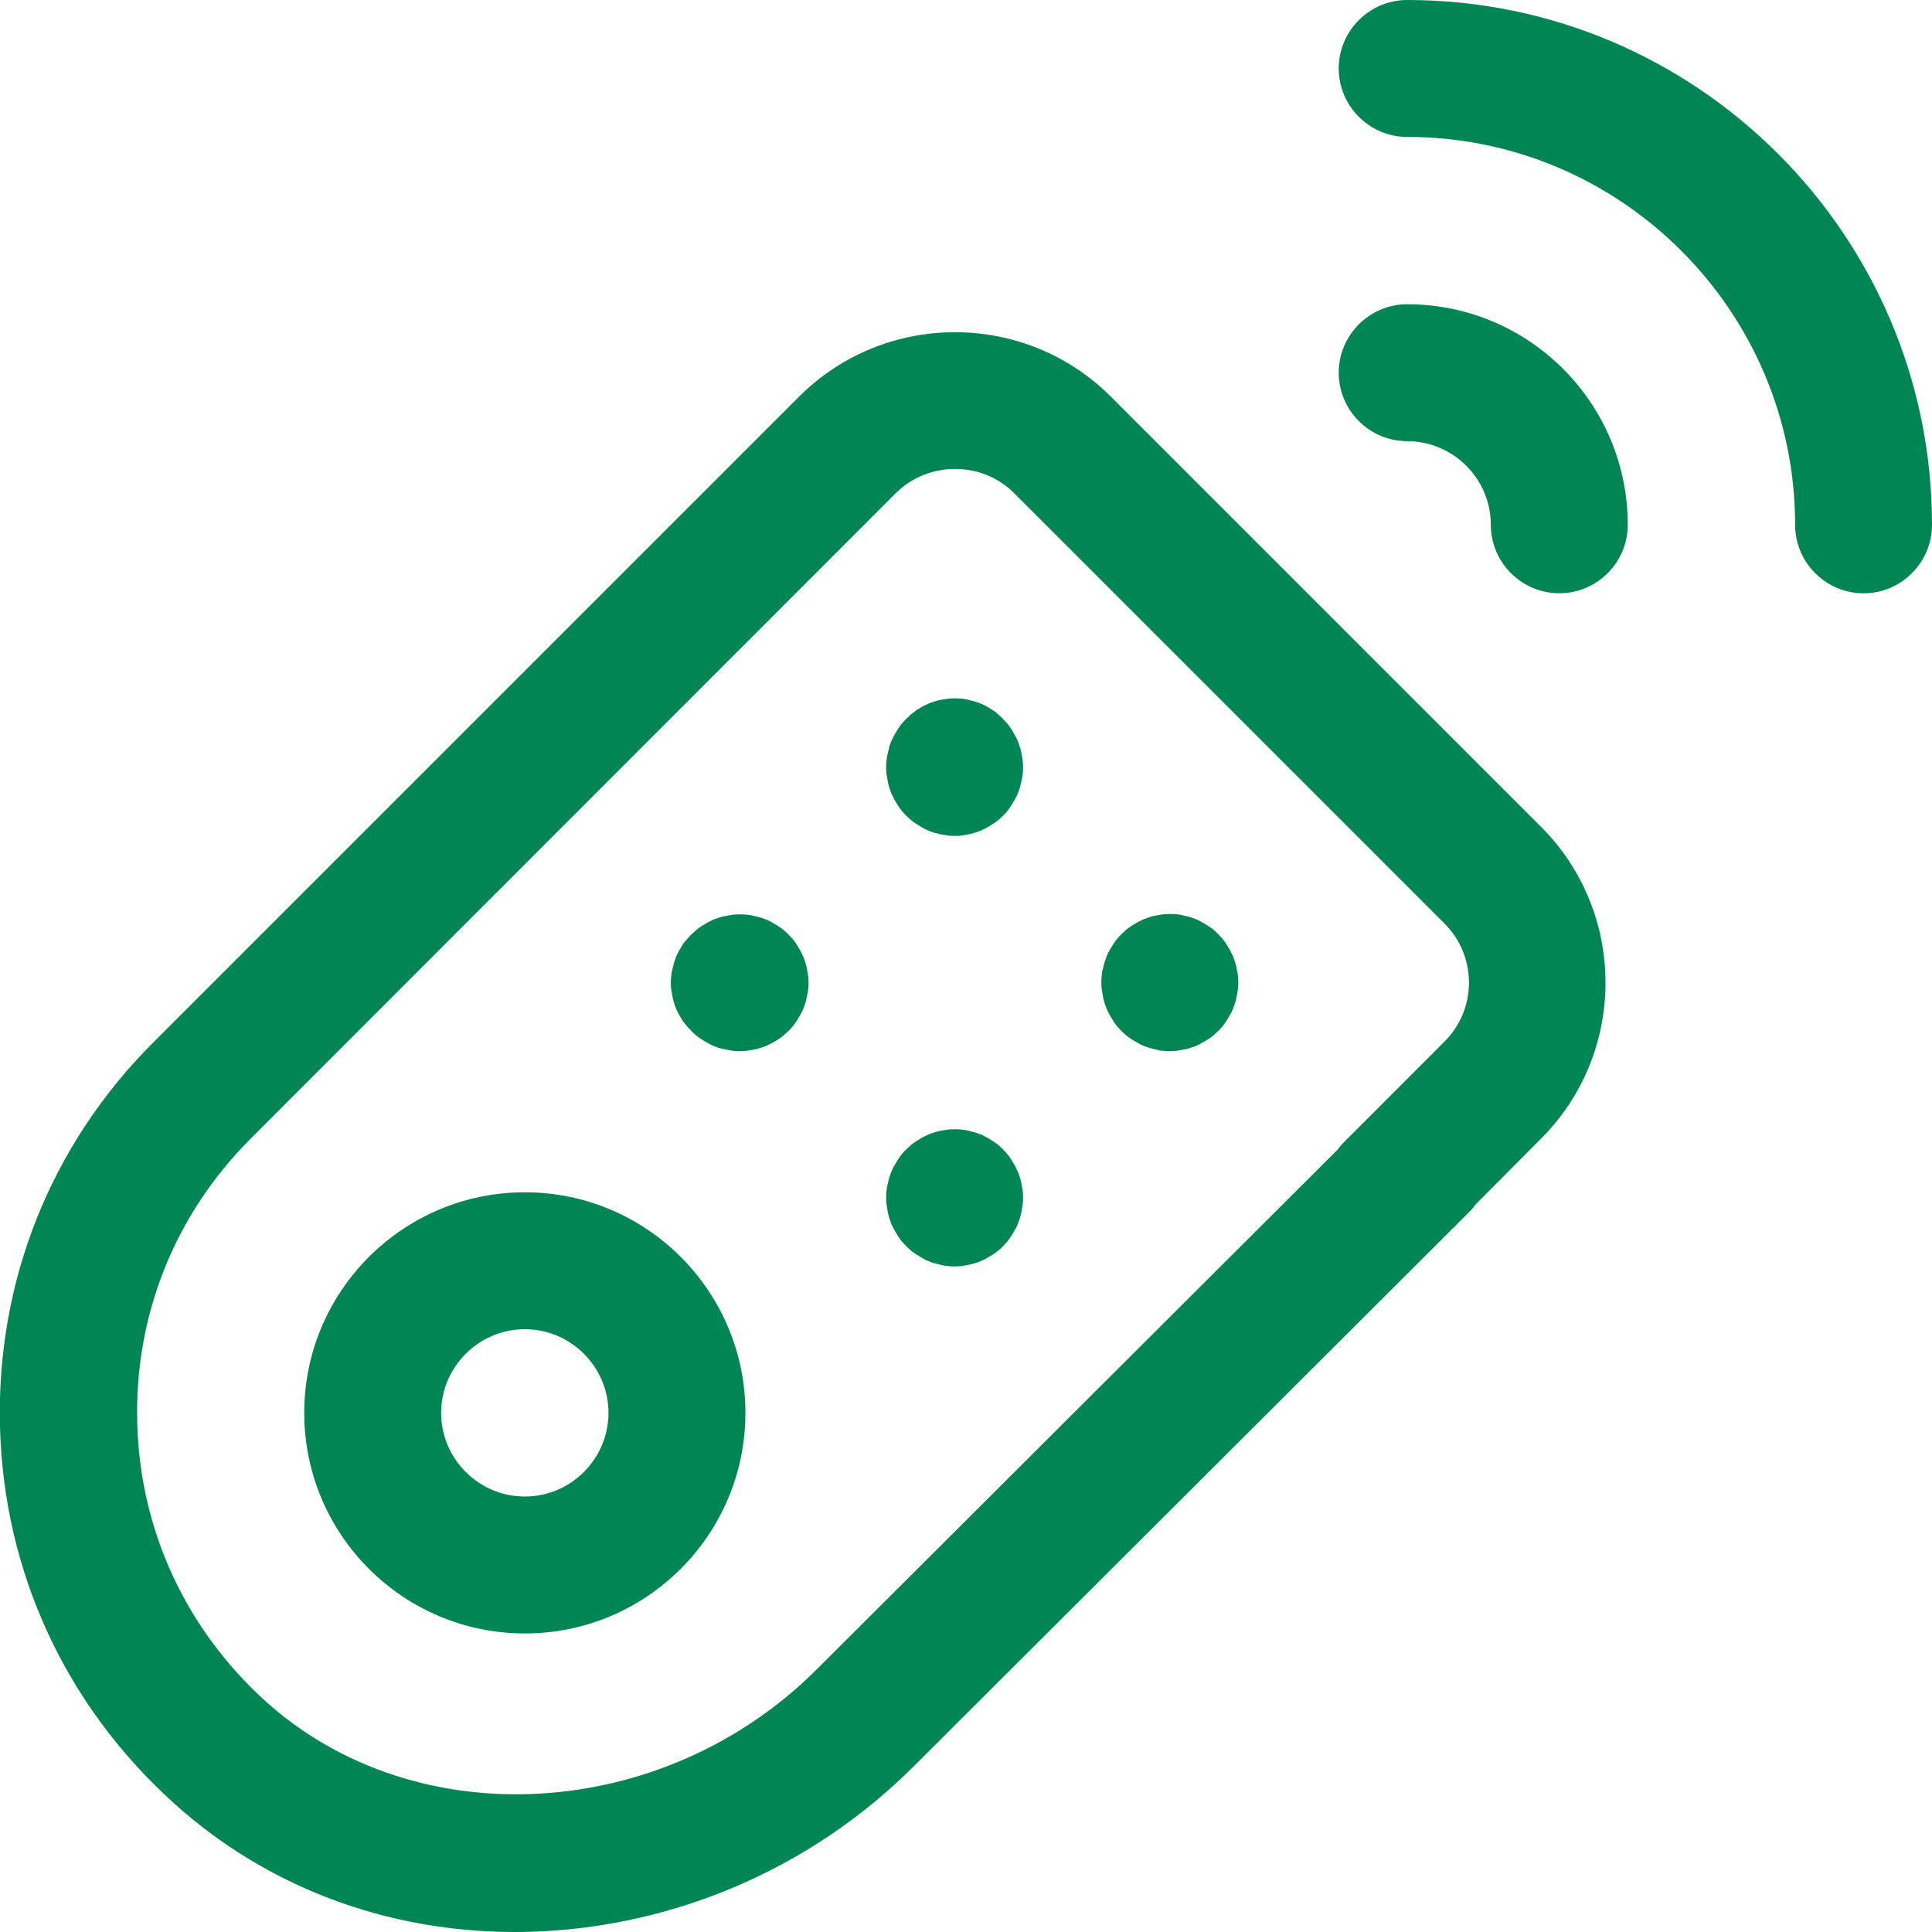
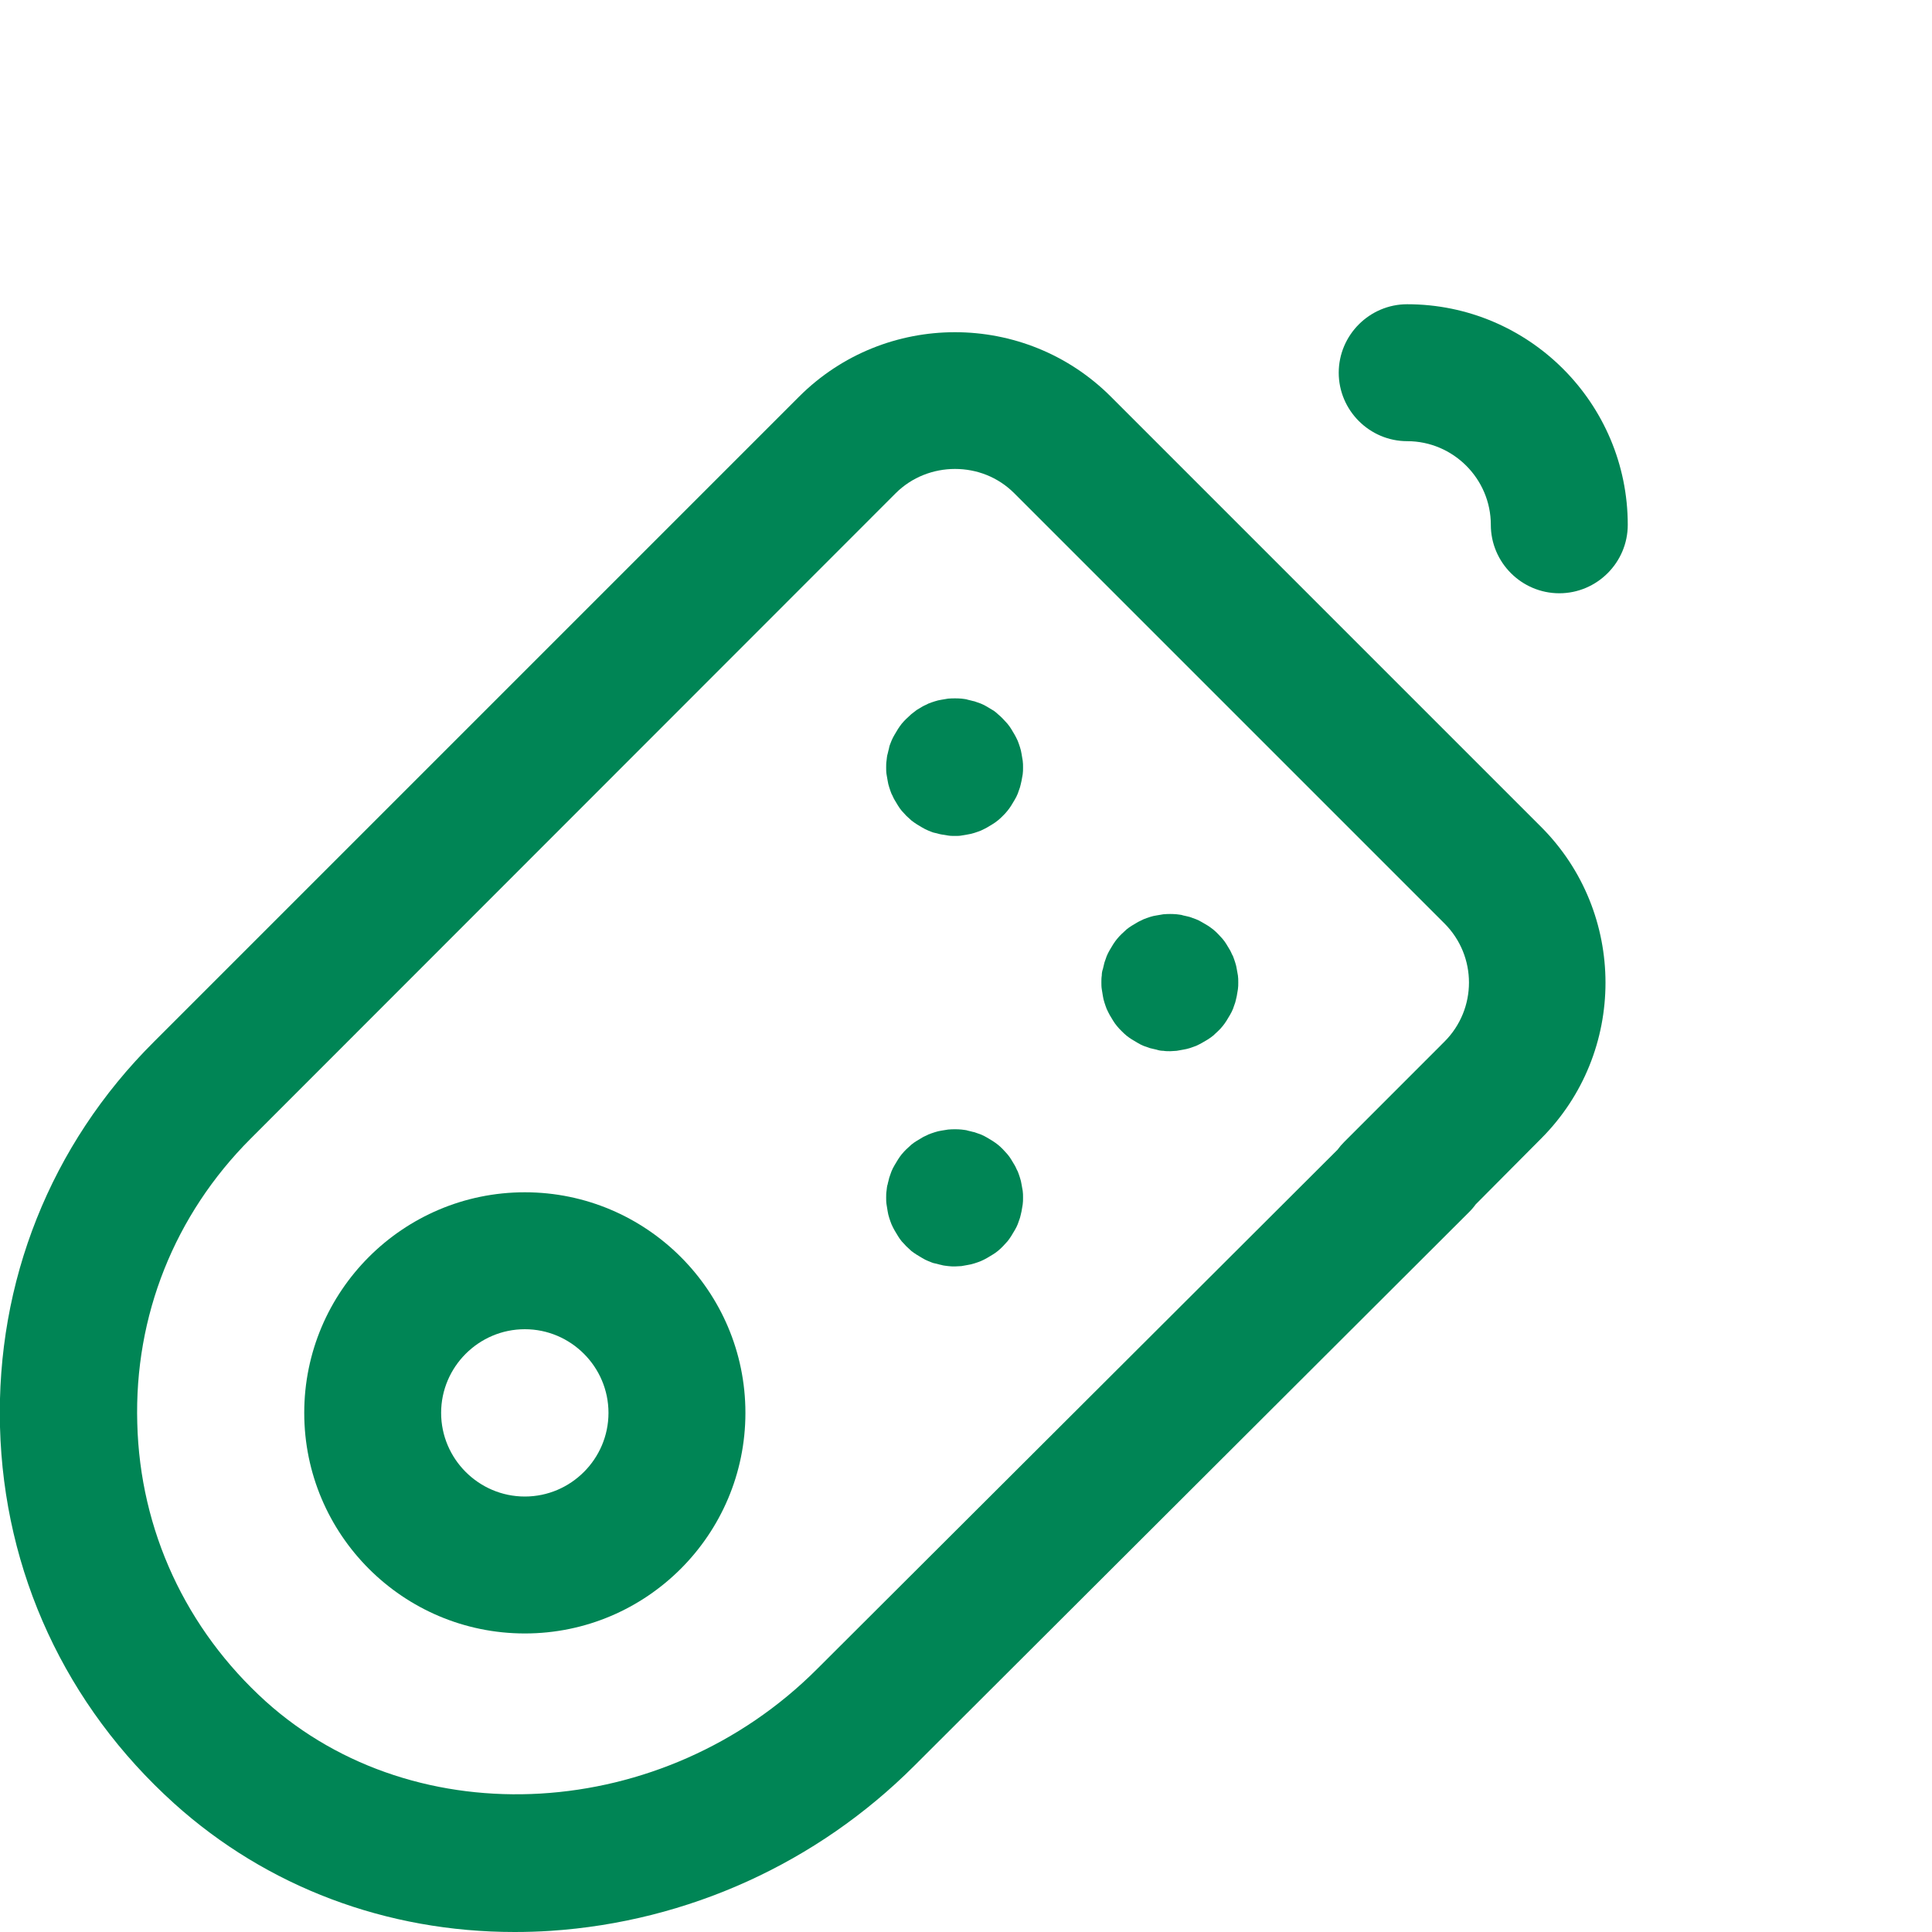
<svg xmlns="http://www.w3.org/2000/svg" width="40" height="40" viewBox="0 0 40 40" fill="none">
  <g id="Frame" clip-path="url(#clip0_306_14864)">
    <g id="Remote_Control_1_">
      <path id="Vector" d="M10.653 40C8.008 40 5.528 39.071 3.606 37.339C1.362 35.315 0.079 32.551 -3.95407e-05 29.543C-0.079 26.535 1.047 23.701 3.181 21.575L16.543 8.213C18.323 6.433 21.22 6.433 23 8.213L31.905 17.118C33.685 18.898 33.685 21.795 31.905 23.575L30.551 24.937C30.512 24.992 30.465 25.047 30.409 25.102L18.929 36.559C16.913 38.575 14.236 39.787 11.402 39.976C11.15 39.992 10.905 40 10.653 40ZM19.772 9.709C19.331 9.709 18.882 9.874 18.543 10.213L5.189 23.575C3.614 25.15 2.779 27.244 2.842 29.465C2.898 31.685 3.85 33.732 5.504 35.228C8.622 38.032 13.748 37.732 16.921 34.551L27.693 23.803C27.732 23.748 27.779 23.693 27.827 23.646L29.905 21.567C30.583 20.89 30.583 19.795 29.905 19.118L21 10.213C20.661 9.874 20.22 9.709 19.772 9.709Z" fill="#008555" />
      <path id="Vector_2" d="M10.866 33.819C8.346 33.819 6.299 31.772 6.299 29.252C6.299 26.732 8.346 24.685 10.866 24.685C13.385 24.685 15.433 26.732 15.433 29.252C15.433 31.772 13.385 33.819 10.866 33.819ZM10.866 27.52C9.913 27.52 9.133 28.299 9.133 29.252C9.133 30.205 9.913 30.984 10.866 30.984C11.819 30.984 12.598 30.205 12.598 29.252C12.598 28.299 11.819 27.52 10.866 27.52Z" fill="#008555" />
-       <path id="Vector_3" d="M15.323 21.764C15.275 21.764 15.228 21.764 15.181 21.756C15.134 21.748 15.086 21.74 15.039 21.732C14.992 21.724 14.953 21.709 14.905 21.701C14.858 21.693 14.819 21.669 14.771 21.654C14.732 21.638 14.685 21.614 14.646 21.591C14.606 21.567 14.567 21.543 14.527 21.52C14.488 21.496 14.449 21.465 14.417 21.441C14.378 21.41 14.346 21.378 14.315 21.346C14.283 21.315 14.252 21.276 14.22 21.244C14.189 21.205 14.165 21.173 14.134 21.134C14.11 21.095 14.086 21.055 14.063 21.016C14.039 20.976 14.024 20.937 14 20.89C13.984 20.85 13.968 20.803 13.953 20.756C13.937 20.709 13.929 20.669 13.921 20.622C13.913 20.575 13.905 20.528 13.898 20.488C13.89 20.441 13.89 20.394 13.89 20.346C13.89 20.299 13.89 20.252 13.898 20.205C13.905 20.157 13.905 20.11 13.921 20.071C13.929 20.024 13.945 19.984 13.953 19.937C13.968 19.89 13.984 19.85 14 19.803C14.016 19.764 14.039 19.717 14.063 19.677C14.086 19.638 14.11 19.599 14.134 19.559C14.157 19.52 14.189 19.48 14.22 19.449C14.252 19.41 14.283 19.378 14.315 19.346C14.346 19.315 14.386 19.284 14.417 19.252C14.457 19.221 14.488 19.197 14.527 19.173C14.567 19.15 14.606 19.126 14.646 19.102C14.685 19.079 14.724 19.063 14.771 19.039C14.811 19.024 14.858 19.008 14.905 18.992C14.953 18.976 14.992 18.969 15.039 18.961C15.086 18.953 15.134 18.945 15.181 18.937C15.275 18.929 15.37 18.929 15.457 18.937C15.504 18.945 15.551 18.945 15.598 18.961C15.646 18.969 15.685 18.984 15.732 18.992C15.779 19.008 15.819 19.024 15.866 19.039C15.905 19.055 15.953 19.079 15.992 19.102C16.031 19.126 16.071 19.15 16.11 19.173C16.149 19.197 16.189 19.228 16.22 19.252C16.26 19.284 16.291 19.315 16.323 19.346C16.354 19.378 16.386 19.417 16.417 19.449C16.449 19.488 16.472 19.52 16.496 19.559C16.52 19.599 16.543 19.638 16.567 19.677C16.59 19.717 16.606 19.764 16.63 19.803C16.646 19.843 16.661 19.89 16.677 19.937C16.693 19.984 16.701 20.024 16.709 20.071C16.716 20.118 16.724 20.165 16.732 20.205C16.74 20.252 16.74 20.299 16.74 20.346C16.74 20.394 16.74 20.441 16.732 20.488C16.724 20.535 16.716 20.583 16.709 20.622C16.701 20.669 16.685 20.717 16.677 20.756C16.661 20.803 16.646 20.843 16.63 20.89C16.614 20.929 16.59 20.976 16.567 21.016C16.543 21.055 16.52 21.095 16.496 21.134C16.472 21.173 16.441 21.213 16.417 21.244C16.386 21.284 16.354 21.315 16.323 21.346C16.291 21.378 16.252 21.41 16.22 21.441C16.181 21.473 16.149 21.496 16.11 21.52C16.071 21.543 16.031 21.567 15.992 21.591C15.953 21.614 15.905 21.63 15.866 21.654C15.827 21.669 15.779 21.685 15.732 21.701C15.685 21.717 15.646 21.724 15.598 21.732C15.551 21.74 15.504 21.748 15.457 21.756C15.417 21.756 15.37 21.764 15.323 21.764Z" fill="#008555" />
      <path id="Vector_4" d="M19.772 26.22C19.725 26.22 19.677 26.22 19.63 26.213C19.583 26.205 19.536 26.205 19.488 26.189C19.441 26.181 19.402 26.165 19.355 26.157C19.307 26.15 19.268 26.126 19.221 26.11C19.181 26.095 19.134 26.071 19.095 26.047C19.055 26.024 19.016 26 18.977 25.976C18.937 25.953 18.898 25.921 18.866 25.898C18.835 25.866 18.796 25.835 18.764 25.803C18.733 25.772 18.701 25.732 18.669 25.701C18.638 25.661 18.614 25.63 18.591 25.59C18.567 25.551 18.544 25.512 18.52 25.472C18.496 25.433 18.48 25.394 18.457 25.346C18.441 25.307 18.425 25.26 18.41 25.213C18.394 25.165 18.386 25.126 18.378 25.079C18.37 25.032 18.362 24.984 18.355 24.937C18.347 24.89 18.347 24.843 18.347 24.795C18.347 24.748 18.347 24.701 18.355 24.654C18.362 24.606 18.362 24.559 18.378 24.52C18.386 24.472 18.402 24.433 18.41 24.386C18.425 24.338 18.441 24.299 18.457 24.252C18.473 24.213 18.496 24.165 18.52 24.126C18.544 24.087 18.567 24.047 18.591 24.008C18.614 23.968 18.646 23.929 18.669 23.898C18.701 23.858 18.733 23.827 18.764 23.795C18.796 23.764 18.835 23.732 18.866 23.701C18.906 23.669 18.937 23.646 18.977 23.622C19.016 23.598 19.055 23.575 19.095 23.551C19.134 23.527 19.181 23.512 19.221 23.488C19.26 23.472 19.307 23.457 19.355 23.441C19.402 23.425 19.441 23.417 19.488 23.409C19.536 23.401 19.583 23.394 19.63 23.386C19.725 23.378 19.819 23.378 19.906 23.386C19.953 23.394 20 23.394 20.04 23.409C20.087 23.417 20.126 23.433 20.174 23.441C20.221 23.457 20.26 23.472 20.307 23.488C20.347 23.504 20.394 23.527 20.433 23.551C20.473 23.575 20.512 23.598 20.551 23.622C20.591 23.646 20.63 23.677 20.662 23.701C20.701 23.732 20.733 23.764 20.764 23.795C20.796 23.827 20.827 23.866 20.858 23.898C20.89 23.937 20.914 23.968 20.937 24.008C20.961 24.047 20.985 24.087 21.008 24.126C21.032 24.165 21.047 24.213 21.071 24.252C21.087 24.291 21.103 24.338 21.118 24.386C21.134 24.433 21.142 24.472 21.15 24.52C21.158 24.567 21.166 24.614 21.174 24.654C21.181 24.701 21.181 24.748 21.181 24.795C21.181 24.843 21.181 24.89 21.174 24.937C21.166 24.984 21.158 25.032 21.15 25.079C21.142 25.126 21.126 25.173 21.118 25.213C21.103 25.26 21.087 25.299 21.071 25.346C21.055 25.386 21.032 25.433 21.008 25.472C20.985 25.512 20.961 25.551 20.937 25.59C20.914 25.63 20.882 25.669 20.858 25.701C20.827 25.732 20.796 25.772 20.764 25.803C20.733 25.835 20.701 25.866 20.662 25.898C20.622 25.929 20.591 25.953 20.551 25.976C20.512 26 20.473 26.024 20.433 26.047C20.394 26.071 20.355 26.087 20.307 26.11C20.268 26.126 20.221 26.142 20.174 26.157C20.126 26.173 20.087 26.181 20.04 26.189C19.992 26.197 19.945 26.205 19.906 26.213C19.866 26.213 19.819 26.22 19.772 26.22Z" fill="#008555" />
      <path id="Vector_5" d="M24.228 21.764C24.181 21.764 24.133 21.764 24.086 21.756C24.039 21.756 23.992 21.748 23.945 21.732C23.897 21.724 23.858 21.709 23.811 21.701C23.763 21.685 23.724 21.669 23.677 21.654C23.637 21.638 23.59 21.614 23.551 21.59C23.511 21.567 23.472 21.543 23.433 21.52C23.393 21.496 23.354 21.465 23.322 21.441C23.283 21.409 23.252 21.378 23.22 21.346C23.189 21.315 23.157 21.284 23.126 21.244C23.094 21.205 23.07 21.173 23.047 21.134C23.023 21.095 23 21.055 22.976 21.016C22.952 20.976 22.937 20.937 22.913 20.89C22.897 20.85 22.881 20.803 22.866 20.756C22.85 20.709 22.842 20.669 22.834 20.622C22.826 20.575 22.819 20.527 22.811 20.48C22.803 20.433 22.803 20.386 22.803 20.339C22.803 20.291 22.803 20.244 22.811 20.197C22.811 20.15 22.819 20.102 22.834 20.063C22.842 20.016 22.858 19.976 22.866 19.929C22.881 19.882 22.897 19.843 22.913 19.795C22.929 19.756 22.952 19.709 22.976 19.669C23 19.63 23.023 19.59 23.047 19.551C23.07 19.512 23.102 19.472 23.126 19.441C23.157 19.402 23.189 19.37 23.22 19.339C23.252 19.307 23.291 19.276 23.322 19.244C23.362 19.213 23.393 19.189 23.433 19.165C23.472 19.142 23.511 19.118 23.551 19.095C23.59 19.071 23.637 19.055 23.677 19.032C23.716 19.016 23.763 19 23.811 18.984C23.858 18.968 23.897 18.961 23.945 18.953C23.992 18.945 24.039 18.937 24.086 18.929C24.181 18.921 24.275 18.921 24.362 18.929C24.409 18.937 24.456 18.937 24.496 18.953C24.543 18.961 24.59 18.976 24.63 18.984C24.677 19 24.716 19.016 24.763 19.032C24.803 19.047 24.85 19.071 24.889 19.095C24.929 19.118 24.968 19.142 25.008 19.165C25.047 19.189 25.086 19.221 25.118 19.244C25.157 19.276 25.189 19.307 25.22 19.339C25.252 19.37 25.283 19.409 25.314 19.441C25.346 19.48 25.37 19.512 25.393 19.551C25.417 19.59 25.441 19.63 25.464 19.669C25.488 19.709 25.503 19.756 25.527 19.795C25.543 19.835 25.559 19.882 25.574 19.929C25.59 19.976 25.598 20.016 25.606 20.063C25.614 20.11 25.622 20.157 25.63 20.197C25.637 20.244 25.637 20.291 25.637 20.339C25.637 20.386 25.637 20.433 25.63 20.48C25.622 20.527 25.614 20.575 25.606 20.622C25.598 20.669 25.582 20.716 25.574 20.756C25.559 20.803 25.543 20.843 25.527 20.89C25.511 20.929 25.488 20.976 25.464 21.016C25.441 21.055 25.417 21.095 25.393 21.134C25.37 21.173 25.338 21.213 25.314 21.244C25.283 21.284 25.252 21.315 25.22 21.346C25.189 21.378 25.149 21.409 25.118 21.441C25.078 21.472 25.047 21.496 25.008 21.52C24.968 21.543 24.929 21.567 24.889 21.59C24.85 21.614 24.811 21.63 24.763 21.654C24.724 21.669 24.677 21.685 24.63 21.701C24.582 21.716 24.543 21.724 24.496 21.732C24.448 21.74 24.401 21.748 24.362 21.756C24.322 21.756 24.275 21.764 24.228 21.764Z" fill="#008555" />
      <path id="Vector_6" d="M19.772 17.307C19.725 17.307 19.677 17.307 19.63 17.299C19.583 17.291 19.536 17.283 19.488 17.276C19.441 17.268 19.402 17.252 19.355 17.244C19.307 17.236 19.268 17.213 19.221 17.197C19.181 17.181 19.134 17.157 19.095 17.134C19.055 17.11 19.016 17.087 18.977 17.063C18.937 17.039 18.898 17.008 18.866 16.984C18.835 16.953 18.796 16.921 18.764 16.89C18.733 16.858 18.701 16.819 18.669 16.787C18.638 16.748 18.614 16.716 18.591 16.677C18.567 16.638 18.544 16.598 18.52 16.559C18.496 16.52 18.48 16.472 18.457 16.433C18.441 16.394 18.425 16.346 18.41 16.299C18.394 16.252 18.386 16.213 18.378 16.165C18.37 16.118 18.362 16.071 18.355 16.032C18.347 15.984 18.347 15.937 18.347 15.89C18.347 15.842 18.347 15.795 18.355 15.748C18.362 15.701 18.362 15.653 18.378 15.606C18.386 15.559 18.402 15.52 18.41 15.472C18.418 15.425 18.441 15.386 18.457 15.338C18.473 15.299 18.496 15.252 18.52 15.213C18.544 15.173 18.567 15.134 18.591 15.094C18.614 15.055 18.646 15.016 18.669 14.984C18.701 14.945 18.733 14.913 18.764 14.882C18.796 14.85 18.835 14.819 18.866 14.787C18.906 14.756 18.937 14.732 18.977 14.701C19.016 14.677 19.055 14.653 19.095 14.63C19.134 14.606 19.181 14.591 19.221 14.567C19.26 14.551 19.307 14.535 19.355 14.52C19.402 14.504 19.441 14.496 19.488 14.488C19.536 14.48 19.583 14.472 19.63 14.464C19.725 14.457 19.819 14.457 19.906 14.464C19.953 14.472 20 14.472 20.04 14.488C20.087 14.496 20.126 14.512 20.174 14.52C20.221 14.535 20.26 14.551 20.307 14.567C20.347 14.583 20.394 14.606 20.433 14.63C20.473 14.653 20.512 14.677 20.551 14.701C20.591 14.724 20.63 14.756 20.662 14.787C20.701 14.819 20.733 14.85 20.764 14.882C20.796 14.913 20.827 14.953 20.858 14.984C20.89 15.024 20.914 15.055 20.937 15.094C20.961 15.134 20.985 15.173 21.008 15.213C21.032 15.252 21.047 15.291 21.071 15.338C21.087 15.378 21.103 15.425 21.118 15.472C21.134 15.52 21.142 15.559 21.15 15.606C21.158 15.653 21.166 15.701 21.174 15.748C21.181 15.795 21.181 15.842 21.181 15.89C21.181 15.937 21.181 15.984 21.174 16.032C21.166 16.079 21.158 16.126 21.15 16.165C21.142 16.213 21.126 16.26 21.118 16.299C21.103 16.346 21.087 16.386 21.071 16.433C21.055 16.472 21.032 16.52 21.008 16.559C20.985 16.598 20.961 16.638 20.937 16.677C20.914 16.716 20.882 16.756 20.858 16.787C20.827 16.827 20.796 16.858 20.764 16.89C20.733 16.921 20.701 16.953 20.662 16.984C20.622 17.016 20.591 17.039 20.551 17.063C20.512 17.087 20.473 17.11 20.433 17.134C20.394 17.157 20.355 17.173 20.307 17.197C20.268 17.213 20.221 17.228 20.174 17.244C20.126 17.26 20.087 17.268 20.04 17.276C19.992 17.283 19.945 17.291 19.906 17.299C19.866 17.307 19.819 17.307 19.772 17.307Z" fill="#008555" />
-       <path id="Vector_7" d="M38.583 12.284C37.803 12.284 37.166 11.646 37.166 10.866C37.166 6.441 33.559 2.835 29.134 2.835C28.355 2.835 27.717 2.197 27.717 1.417C27.717 0.638 28.355 0 29.134 0C35.126 0 40 4.874 40 10.866C40 11.646 39.362 12.284 38.583 12.284Z" fill="#008555" />
      <path id="Vector_8" d="M32.284 12.283C31.504 12.283 30.866 11.646 30.866 10.866C30.866 9.913 30.087 9.134 29.134 9.134C28.355 9.134 27.717 8.496 27.717 7.717C27.717 6.937 28.355 6.299 29.134 6.299C31.654 6.299 33.701 8.346 33.701 10.866C33.701 11.646 33.063 12.283 32.284 12.283Z" fill="#008555" />
    </g>
  </g>
  <defs>
    <clipPath id="clip0_306_14864">
      <rect width="40" height="40" fill="white" />
    </clipPath>
  </defs>
</svg>